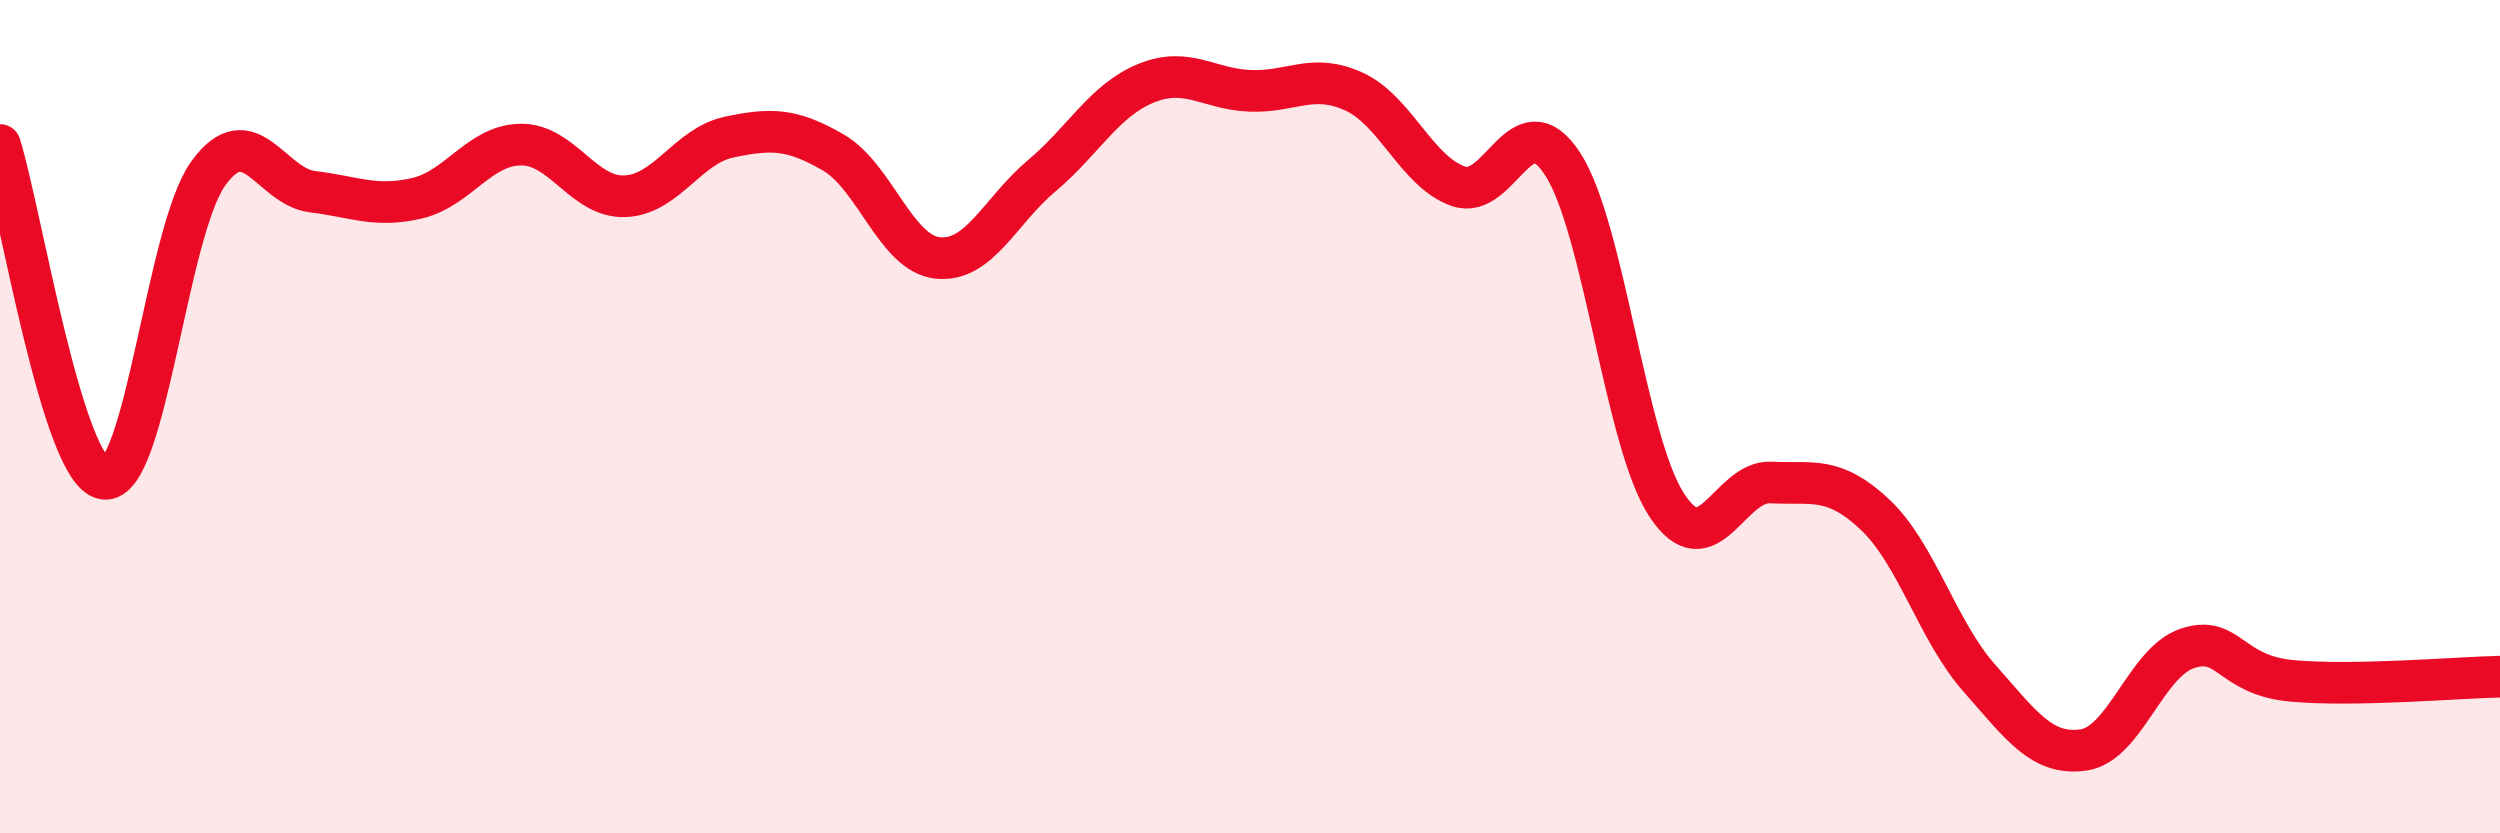
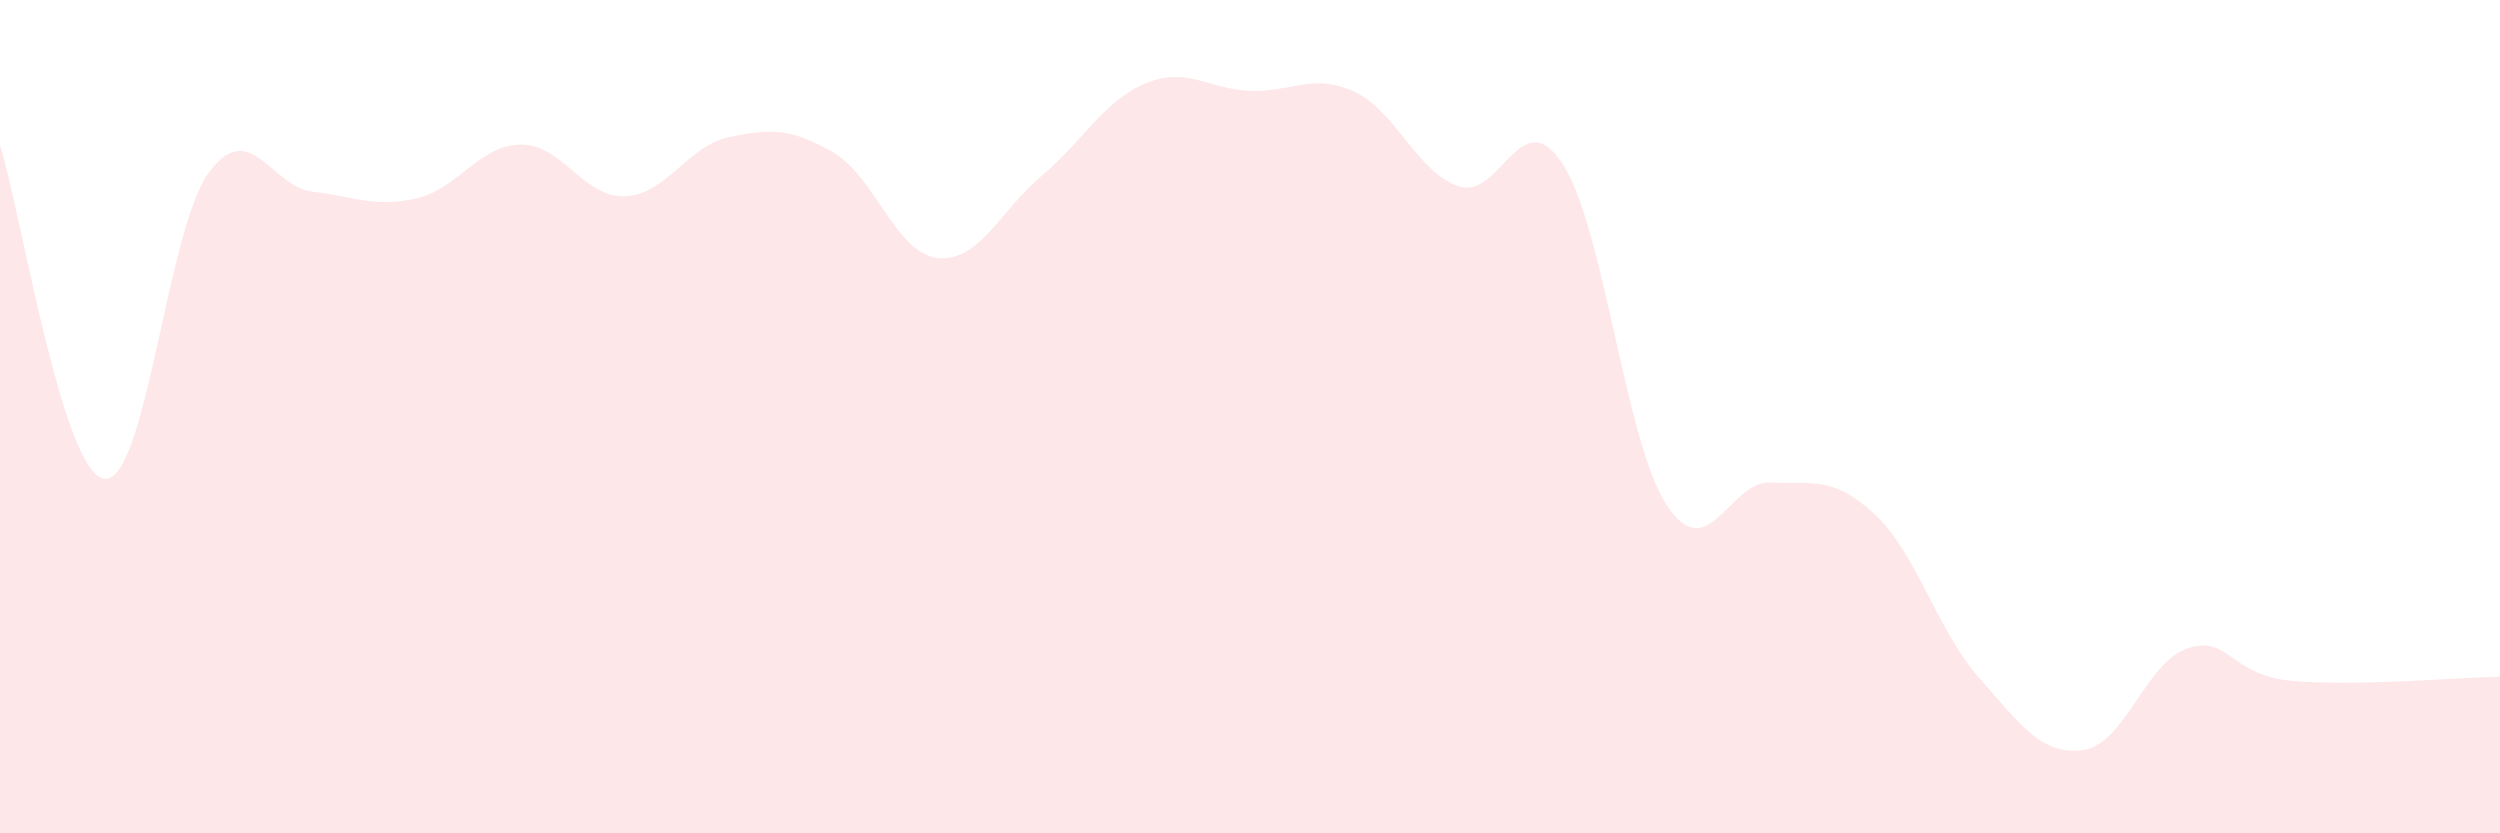
<svg xmlns="http://www.w3.org/2000/svg" width="60" height="20" viewBox="0 0 60 20">
  <path d="M 0,3.48 C 0.5,5.08 1.5,11.35 2.5,11.49 C 3.5,11.63 4,5.54 5,4.16 C 6,2.78 6.5,4.48 7.5,4.6 C 8.5,4.72 9,4.99 10,4.76 C 11,4.53 11.5,3.48 12.5,3.47 C 13.5,3.46 14,4.75 15,4.71 C 16,4.67 16.5,3.5 17.5,3.29 C 18.5,3.08 19,3.08 20,3.66 C 21,4.24 21.5,6.08 22.5,6.19 C 23.5,6.3 24,5.06 25,4.22 C 26,3.38 26.5,2.41 27.5,2 C 28.5,1.59 29,2.14 30,2.18 C 31,2.22 31.5,1.74 32.5,2.2 C 33.5,2.66 34,4.12 35,4.47 C 36,4.82 36.5,2.4 37.5,3.93 C 38.5,5.46 39,10.59 40,12.12 C 41,13.65 41.5,11.53 42.5,11.58 C 43.5,11.63 44,11.41 45,12.35 C 46,13.29 46.5,15.14 47.5,16.27 C 48.5,17.4 49,18.14 50,18 C 51,17.86 51.5,15.89 52.5,15.56 C 53.5,15.23 53.5,16.2 55,16.34 C 56.5,16.48 59,16.26 60,16.24L60 20L0 20Z" fill="#EB0A25" opacity="0.1" stroke-linecap="round" stroke-linejoin="round" />
-   <path d="M 0,3.48 C 0.5,5.08 1.5,11.35 2.5,11.49 C 3.5,11.63 4,5.54 5,4.16 C 6,2.78 6.5,4.48 7.5,4.6 C 8.5,4.72 9,4.99 10,4.76 C 11,4.53 11.5,3.48 12.5,3.47 C 13.5,3.46 14,4.75 15,4.71 C 16,4.67 16.5,3.5 17.5,3.29 C 18.5,3.08 19,3.08 20,3.66 C 21,4.24 21.5,6.08 22.5,6.19 C 23.5,6.3 24,5.06 25,4.22 C 26,3.38 26.5,2.41 27.5,2 C 28.5,1.59 29,2.14 30,2.18 C 31,2.22 31.5,1.74 32.5,2.2 C 33.5,2.66 34,4.12 35,4.47 C 36,4.82 36.5,2.4 37.5,3.93 C 38.5,5.46 39,10.59 40,12.12 C 41,13.65 41.5,11.53 42.5,11.58 C 43.5,11.63 44,11.41 45,12.35 C 46,13.29 46.5,15.14 47.5,16.27 C 48.5,17.4 49,18.14 50,18 C 51,17.86 51.5,15.89 52.5,15.56 C 53.5,15.23 53.5,16.2 55,16.34 C 56.5,16.48 59,16.26 60,16.24" stroke="#EB0A25" stroke-width="1" fill="none" stroke-linecap="round" stroke-linejoin="round" />
</svg>